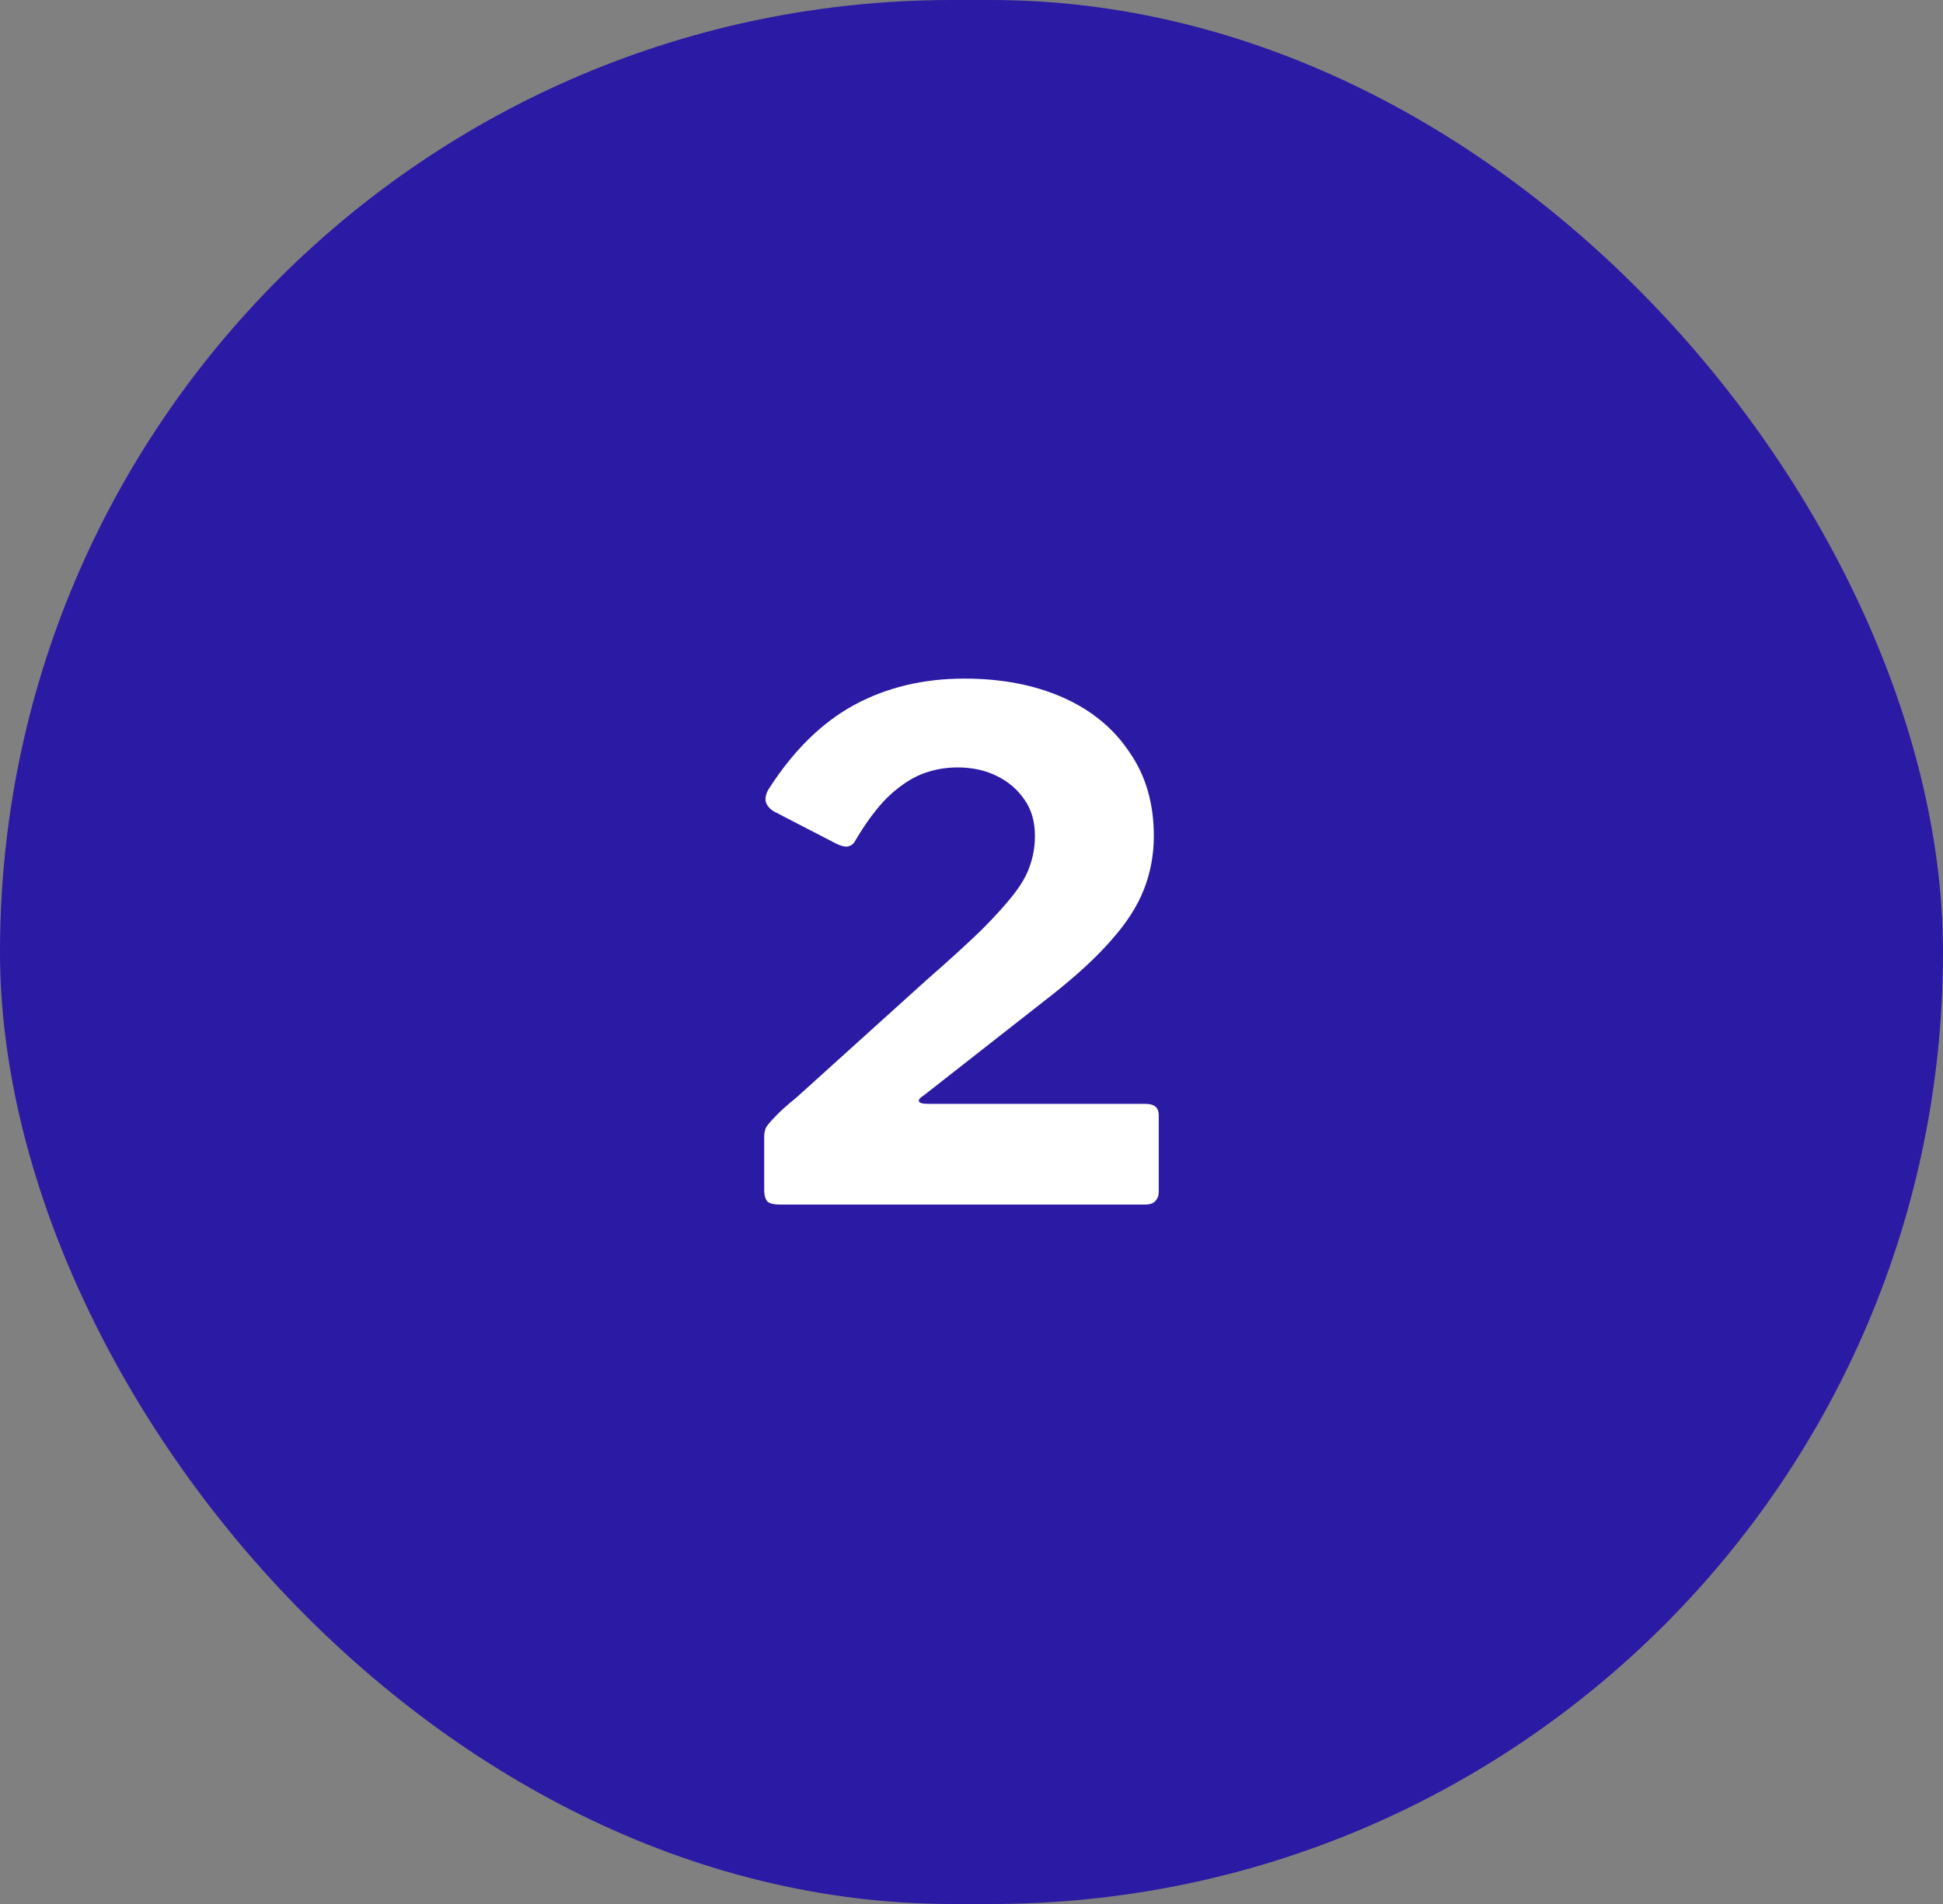
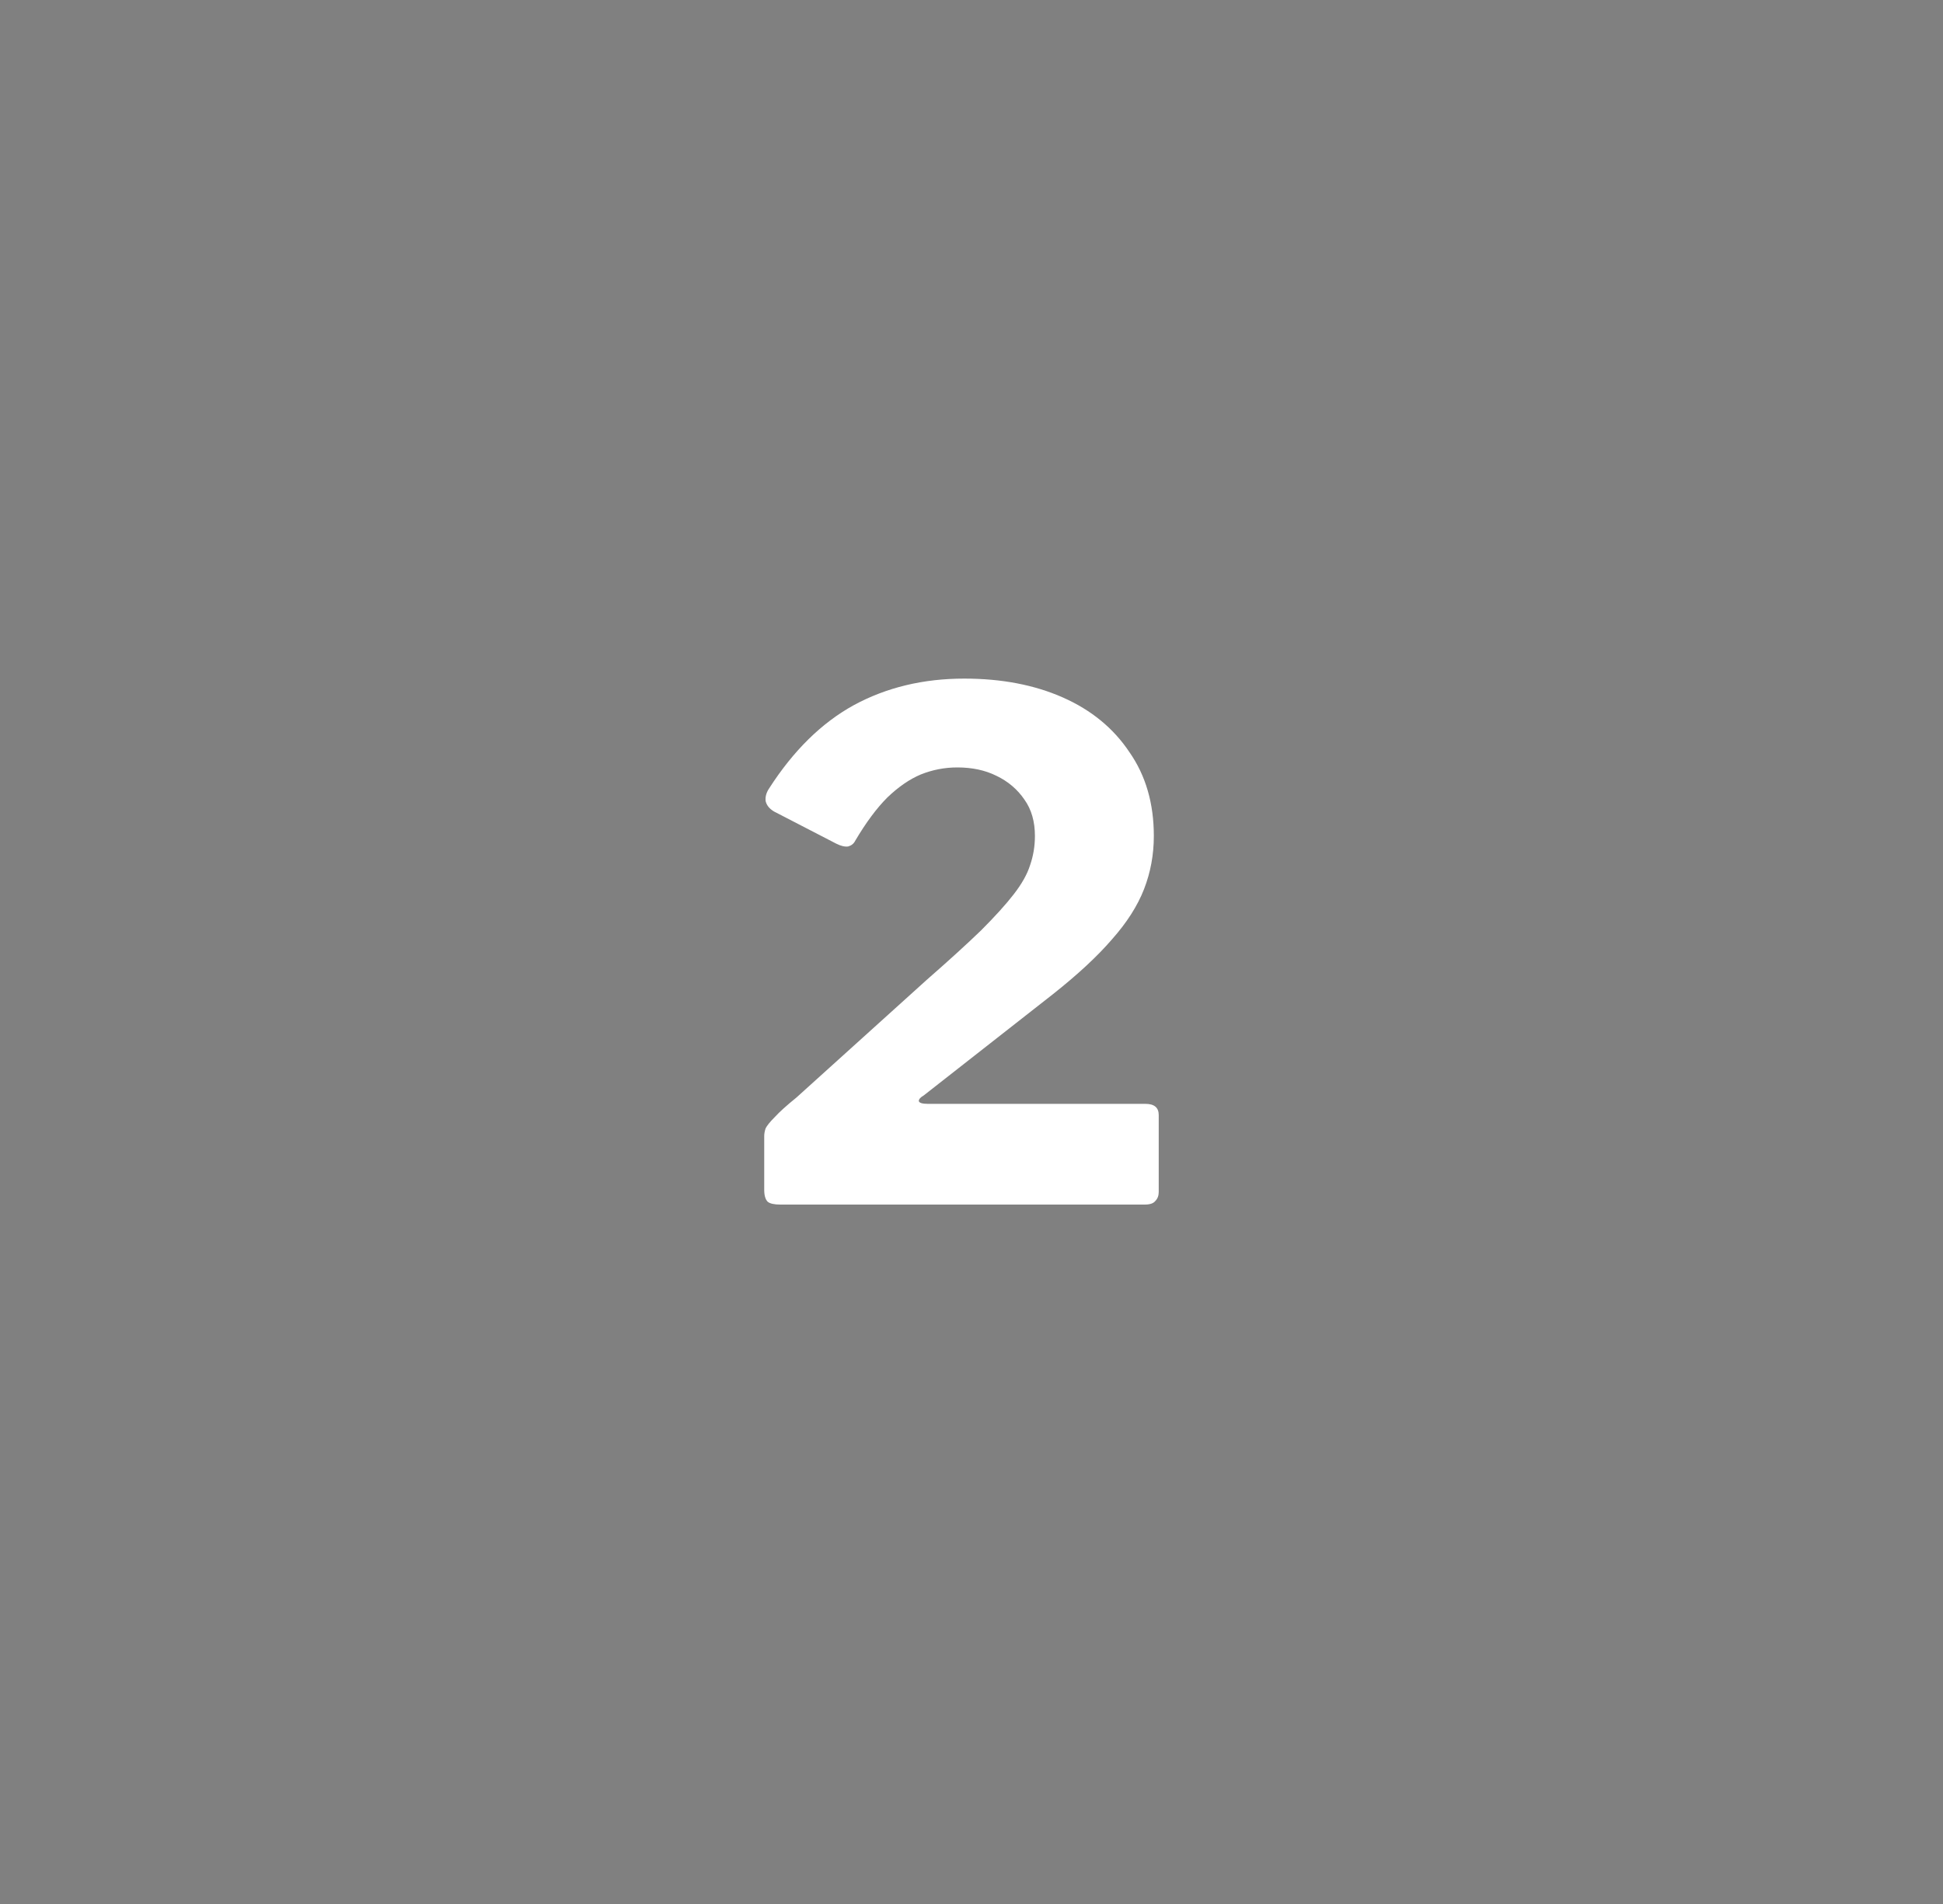
<svg xmlns="http://www.w3.org/2000/svg" width="50" height="49" viewBox="0 0 50 49" fill="none">
  <rect x="0" y="0" width="50" height="49" fill="#808080" stroke="none" />
-   <rect width="50" height="49" rx="24.5" fill="#2A1AA4" />
  <path d="M23.842 25.222C24.418 24.718 24.886 24.292 25.246 23.944C25.606 23.584 25.888 23.272 26.092 23.008C26.296 22.744 26.434 22.498 26.506 22.27C26.59 22.03 26.632 21.778 26.632 21.514C26.632 21.142 26.542 20.83 26.362 20.578C26.182 20.314 25.942 20.11 25.642 19.966C25.354 19.822 25.018 19.75 24.634 19.75C24.31 19.75 23.998 19.81 23.698 19.93C23.41 20.05 23.122 20.248 22.834 20.524C22.558 20.8 22.282 21.172 22.006 21.64C21.97 21.712 21.91 21.76 21.826 21.784C21.742 21.796 21.64 21.772 21.52 21.712L19.918 20.884C19.798 20.812 19.726 20.722 19.702 20.614C19.69 20.506 19.72 20.398 19.792 20.29C20.416 19.318 21.142 18.604 21.97 18.148C22.81 17.692 23.758 17.464 24.814 17.464C25.774 17.464 26.62 17.626 27.352 17.95C28.084 18.274 28.654 18.742 29.062 19.354C29.482 19.954 29.692 20.674 29.692 21.514C29.692 21.994 29.608 22.45 29.44 22.882C29.272 23.314 28.996 23.746 28.612 24.178C28.24 24.61 27.736 25.078 27.1 25.582L23.77 28.192C23.686 28.24 23.644 28.288 23.644 28.336C23.656 28.384 23.734 28.408 23.878 28.408H29.476C29.704 28.408 29.818 28.504 29.818 28.696V30.676C29.818 30.772 29.788 30.85 29.728 30.91C29.68 30.97 29.59 31 29.458 31H20.08C19.924 31 19.816 30.976 19.756 30.928C19.696 30.868 19.666 30.766 19.666 30.622V29.236C19.666 29.176 19.678 29.11 19.702 29.038C19.738 28.966 19.816 28.87 19.936 28.75C20.056 28.618 20.242 28.45 20.494 28.246L23.842 25.222Z" fill="white" />
</svg>